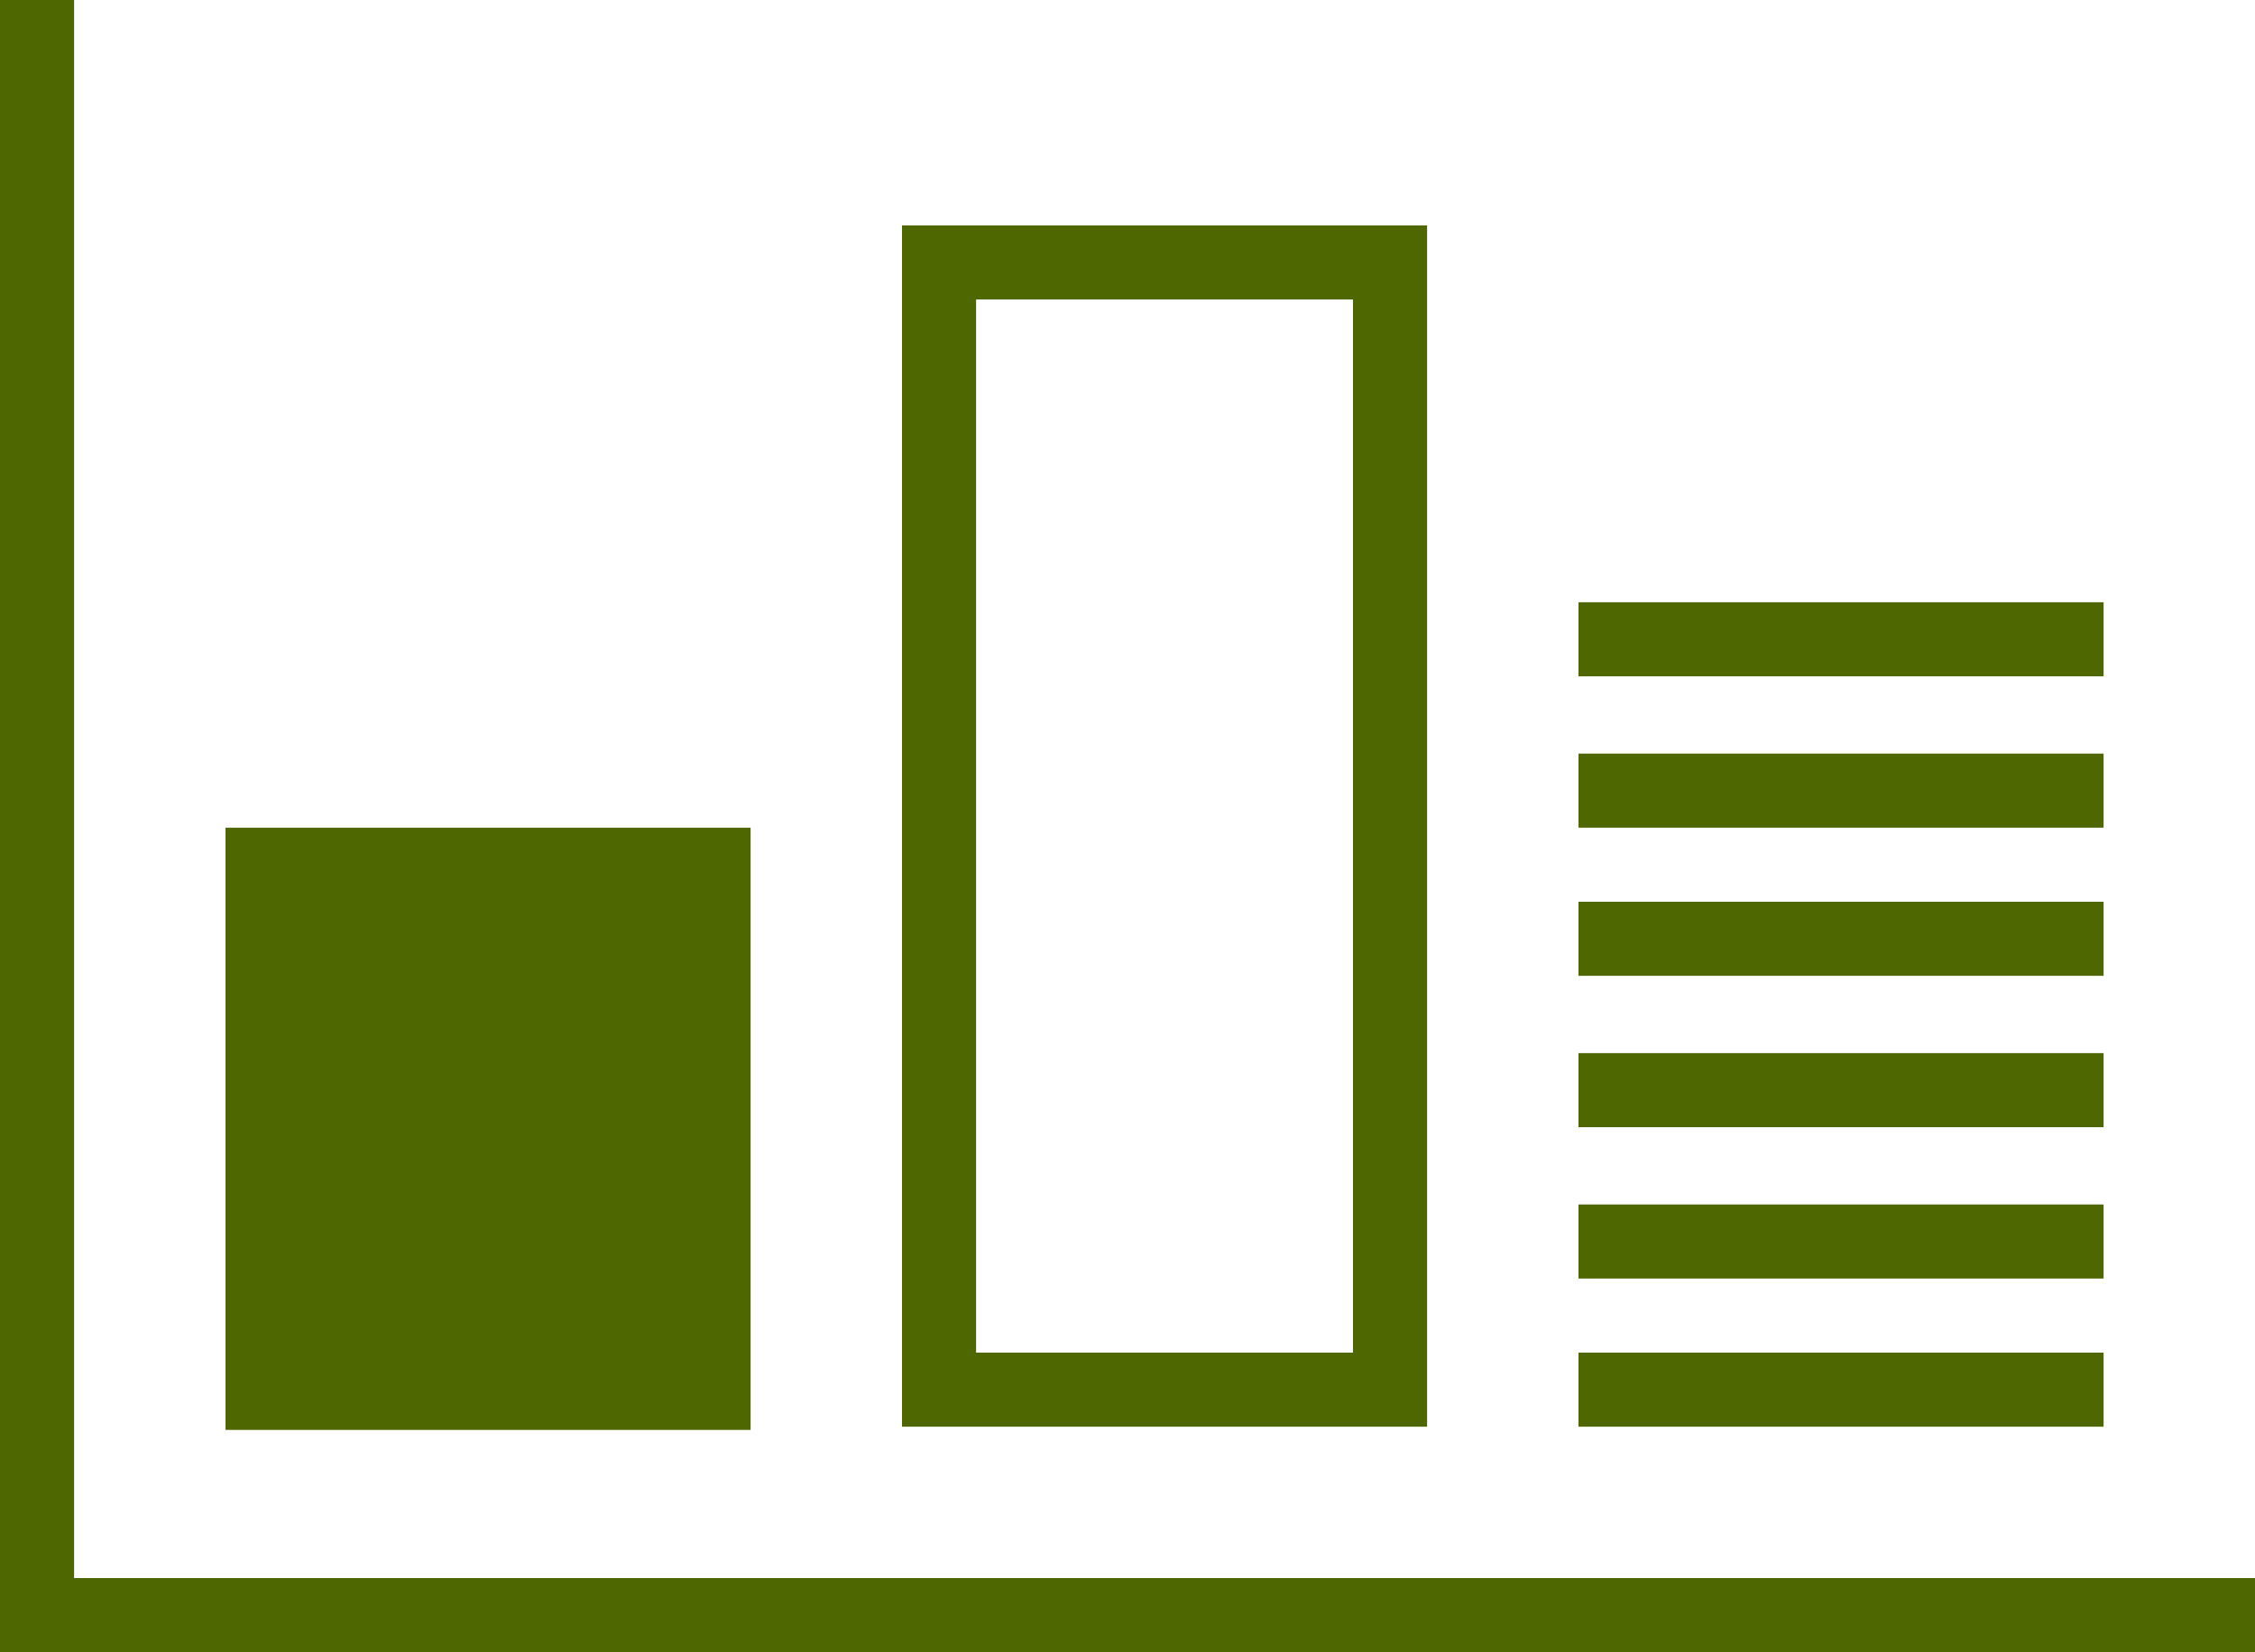
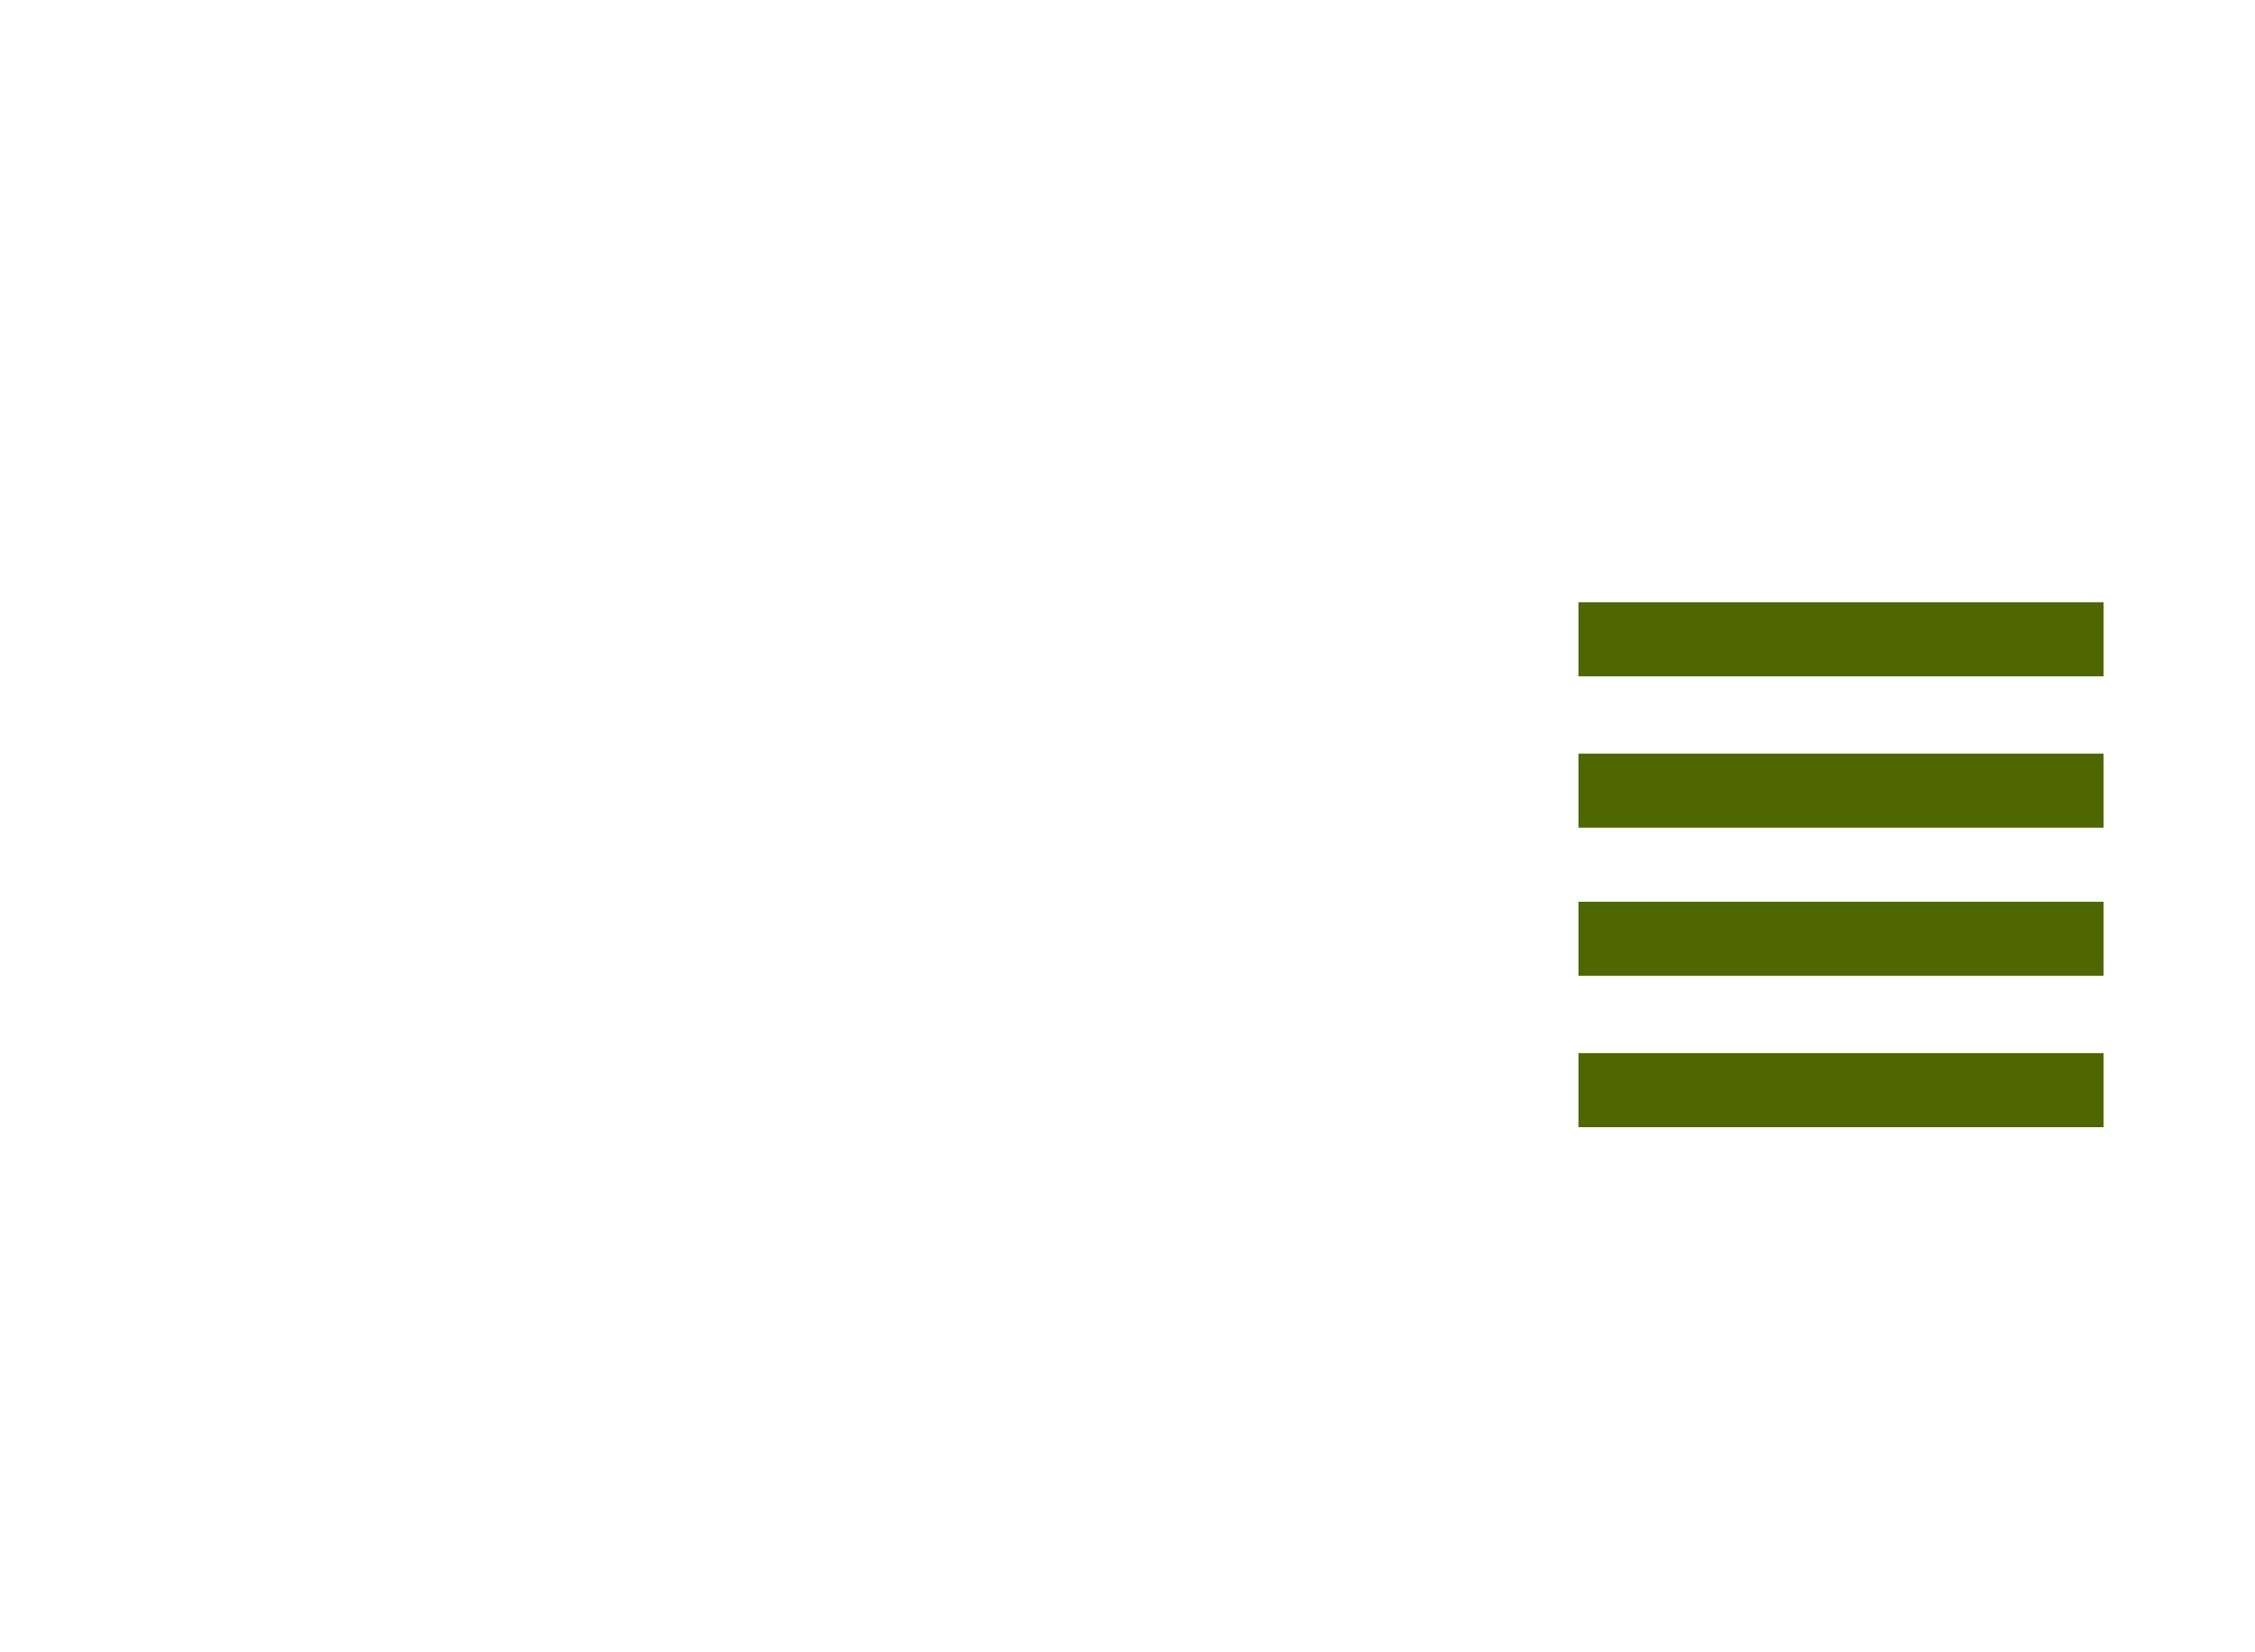
<svg xmlns="http://www.w3.org/2000/svg" version="1.1" id="Layer_1" x="0px" y="0px" width="70px" height="51.3px" viewBox="-361 255.3 70 51.3" style="enable-background:new -361 255.3 70 51.3;" xml:space="preserve">
  <style type="text/css">
	.st0{fill:#4F6700;}
</style>
  <g>
-     <polygon class="st0" points="-358.7,304.3 -358.7,255.3 -361,255.3 -361,304.3 -361,306.7 -358.7,306.7 -291,306.7 -291,304.3  " />
-     <rect x="-354" y="281" class="st0" width="16.3" height="18.7" />
-     <path class="st0" d="M-316.7,262.3H-333v37.3h16.3V262.3z M-319,297.3h-11.7v-32.7h11.7V297.3z" />
    <rect x="-312" y="274" class="st0" width="16.3" height="2.3" />
    <rect x="-312" y="278.7" class="st0" width="16.3" height="2.3" />
    <rect x="-312" y="283.3" class="st0" width="16.3" height="2.3" />
    <rect x="-312" y="288" class="st0" width="16.3" height="2.3" />
-     <rect x="-312" y="292.7" class="st0" width="16.3" height="2.3" />
-     <rect x="-312" y="297.3" class="st0" width="16.3" height="2.3" />
  </g>
</svg>